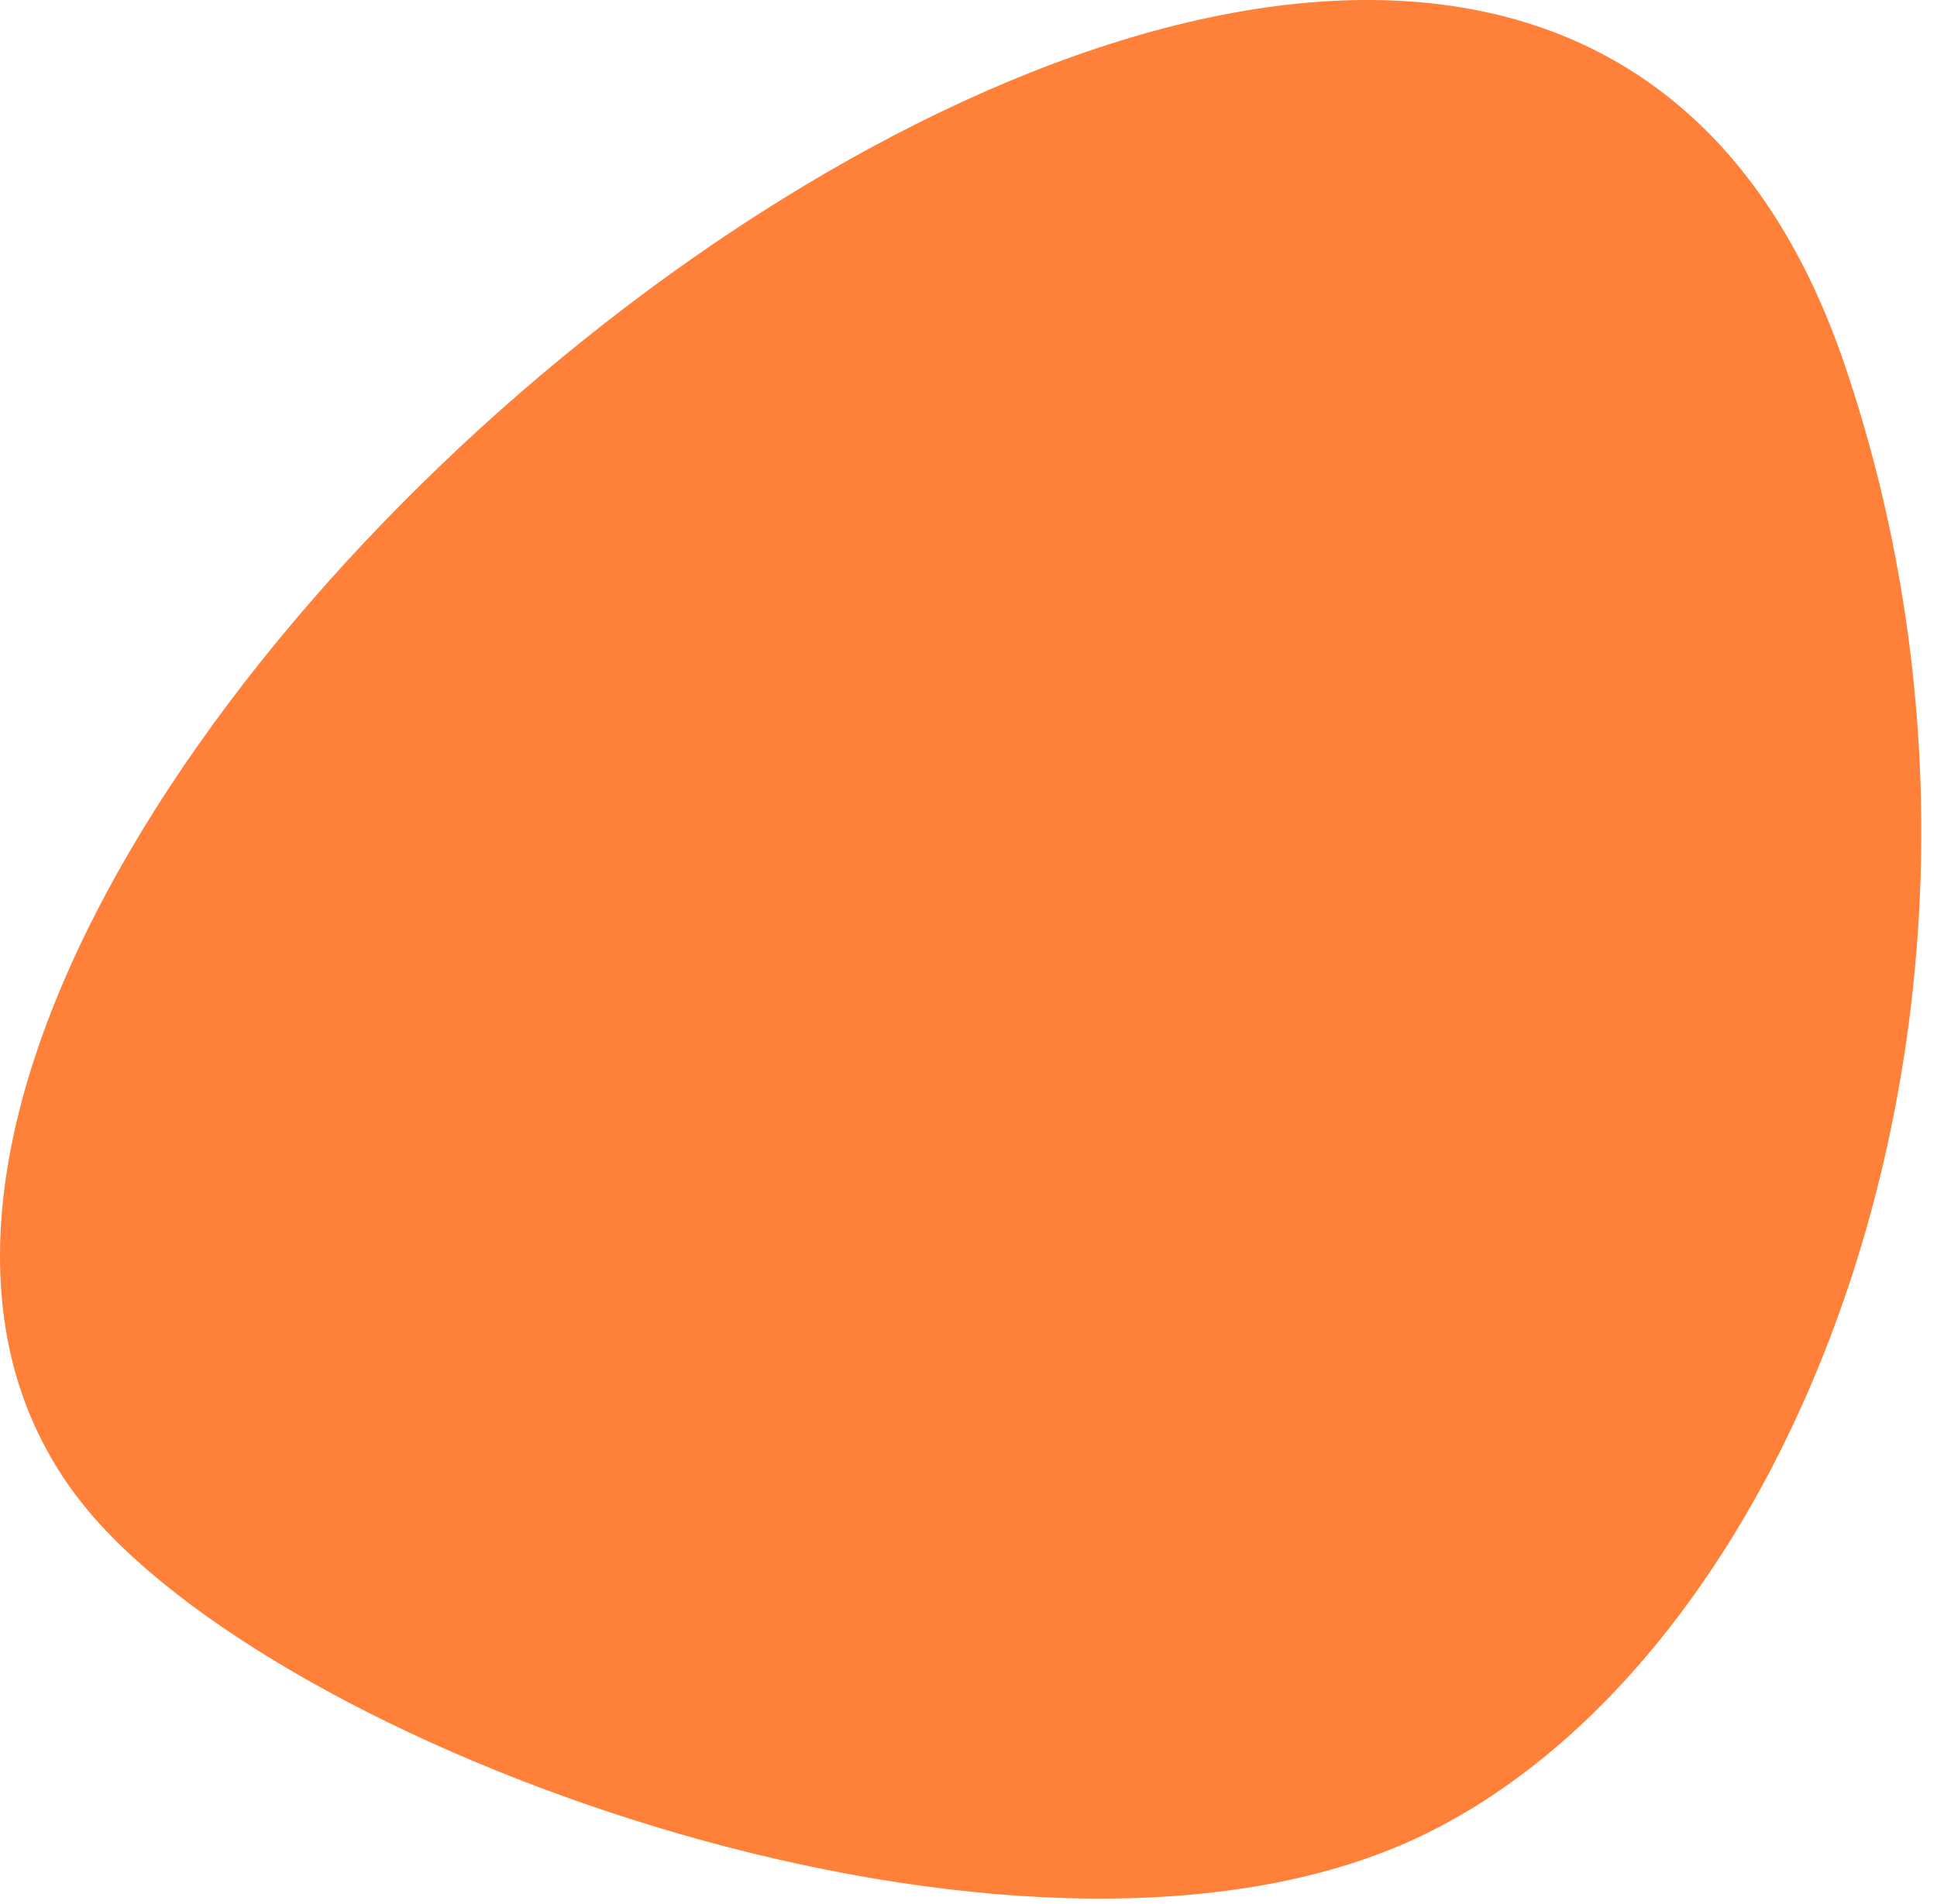
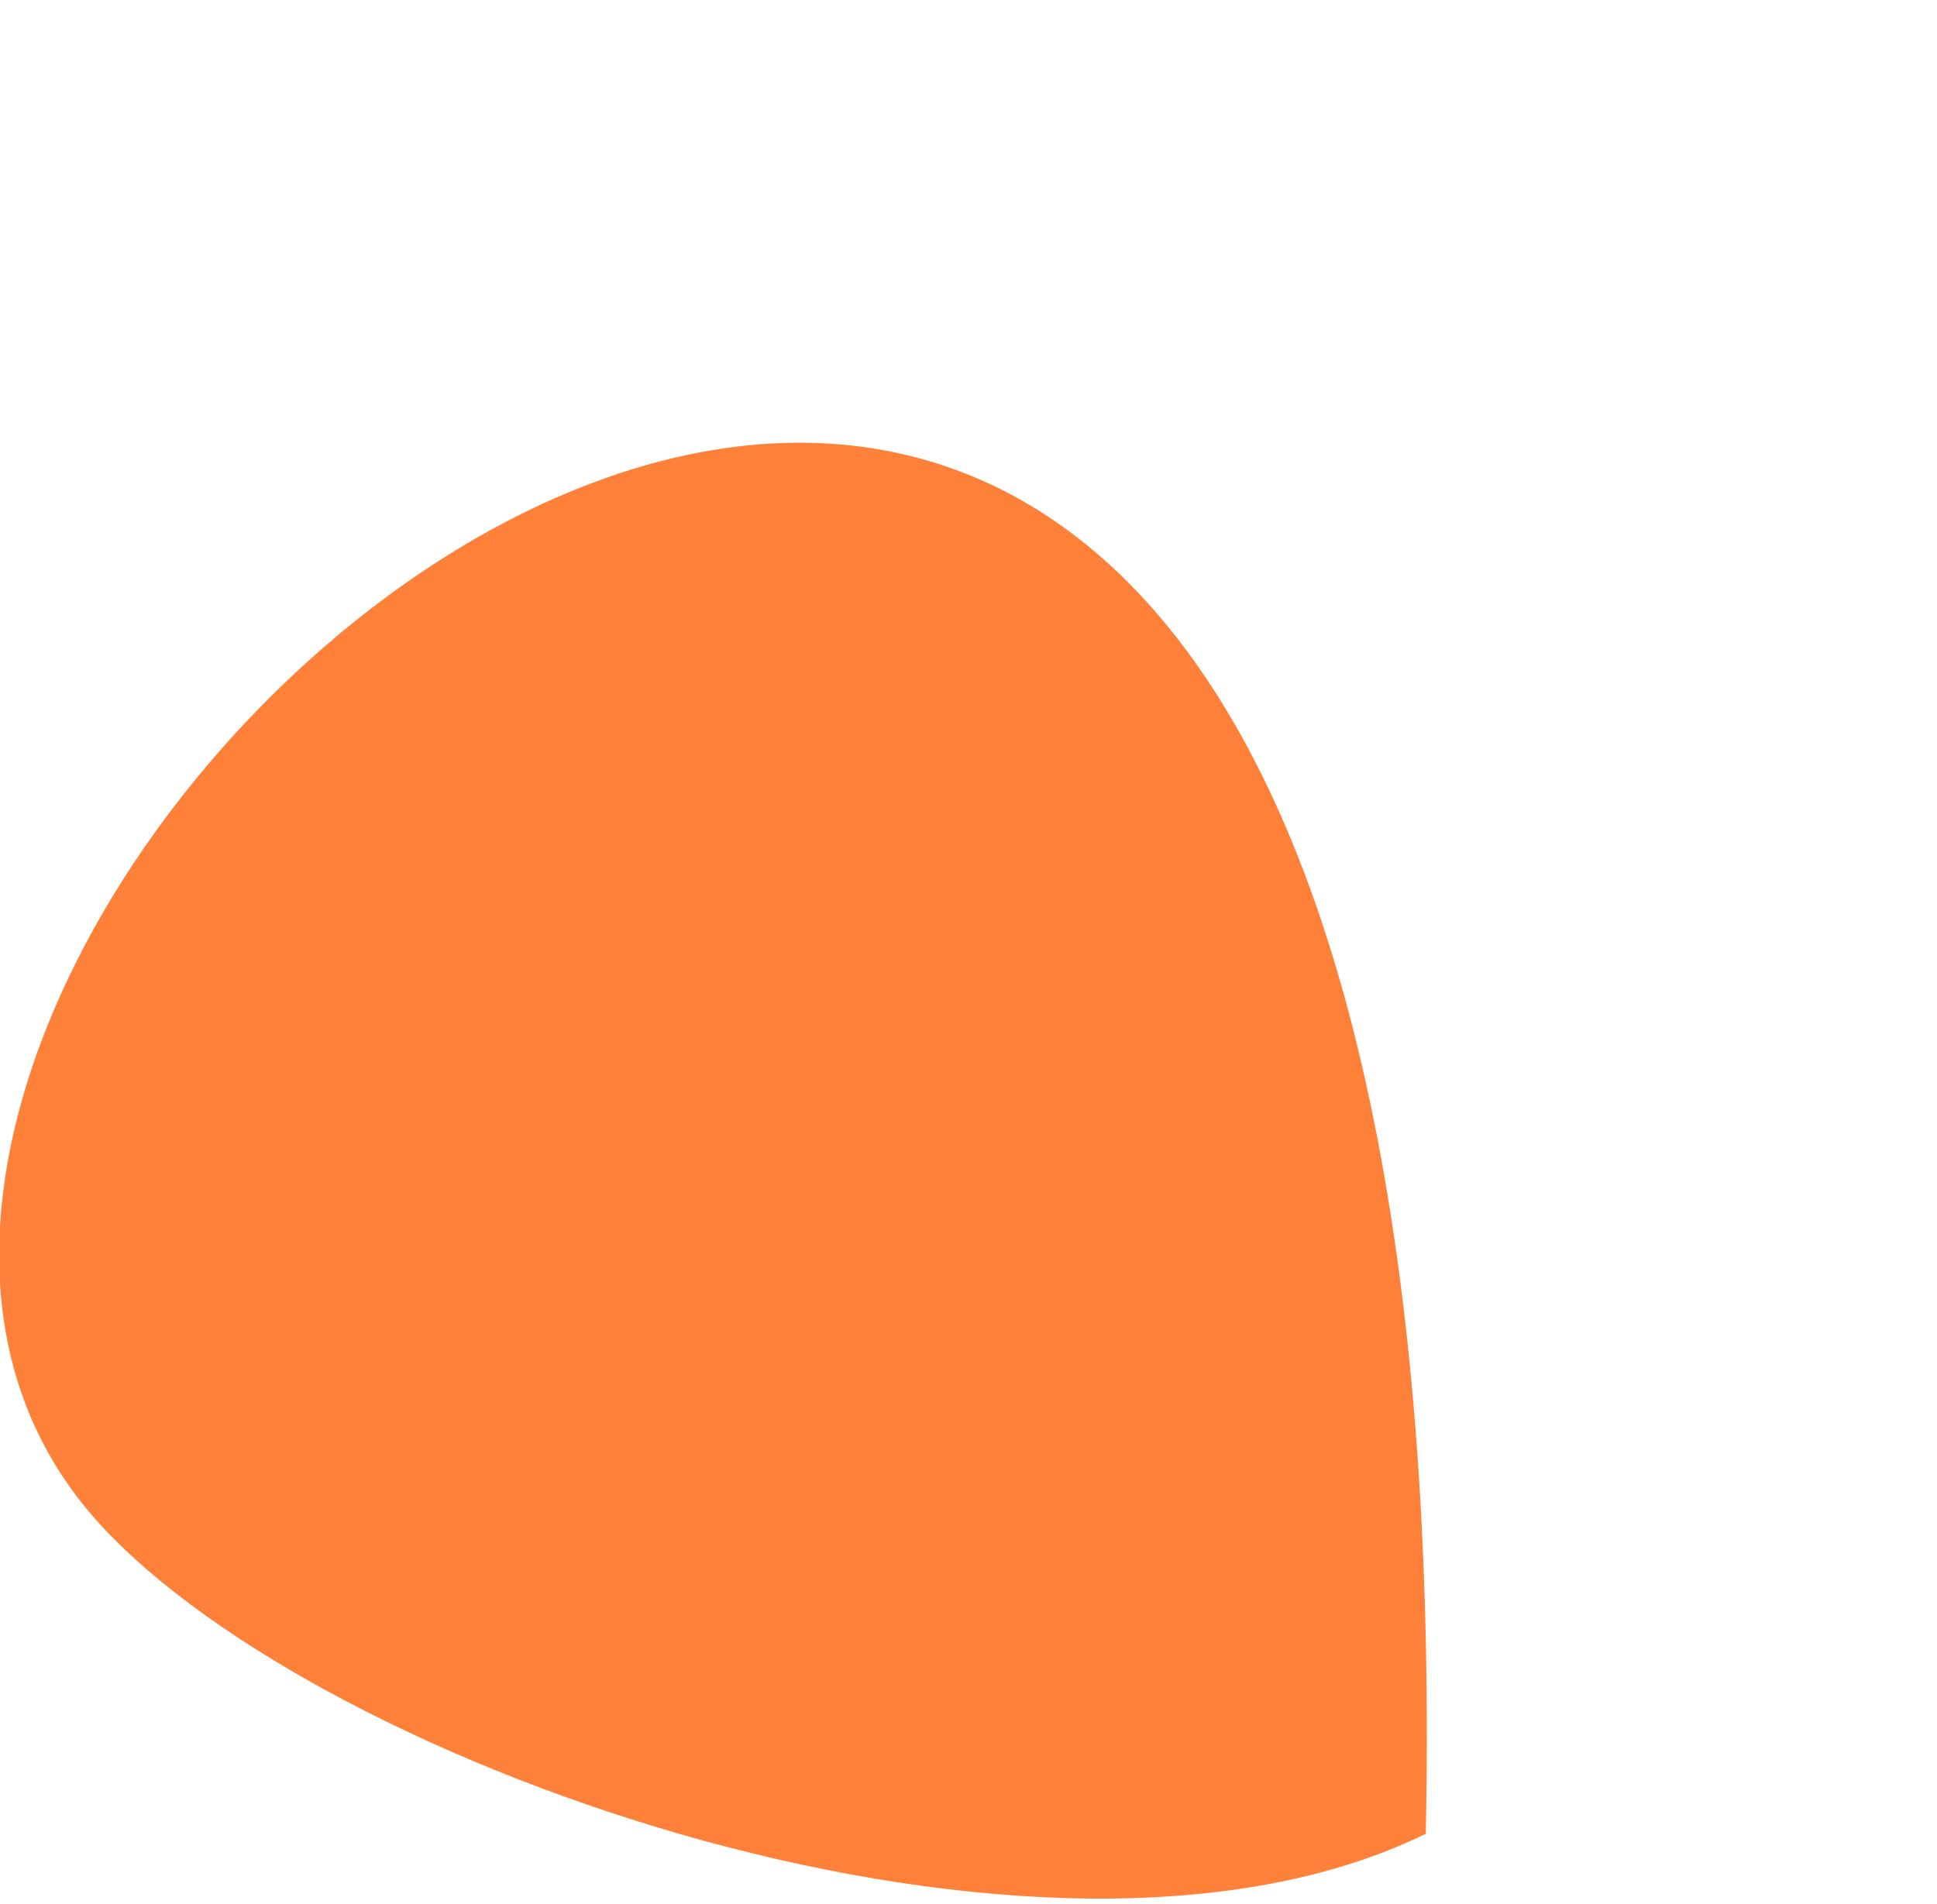
<svg xmlns="http://www.w3.org/2000/svg" width="100%" height="100%" viewBox="0 0 120 118" version="1.1" xml:space="preserve" style="fill-rule:evenodd;clip-rule:evenodd;stroke-linejoin:round;stroke-miterlimit:2;">
  <g id="Ebene_1-2">
-     <path d="M6.21,94.47C20.13,109.67 64.8,125.18 88.33,113.63C111.86,102.08 127.25,61.03 114.33,22.75C91.51,-45.08 -28.34,56.76 6.21,94.47" style="fill:rgb(255,128,56);fill-rule:nonzero;" />
+     <path d="M6.21,94.47C20.13,109.67 64.8,125.18 88.33,113.63C91.51,-45.08 -28.34,56.76 6.21,94.47" style="fill:rgb(255,128,56);fill-rule:nonzero;" />
  </g>
</svg>